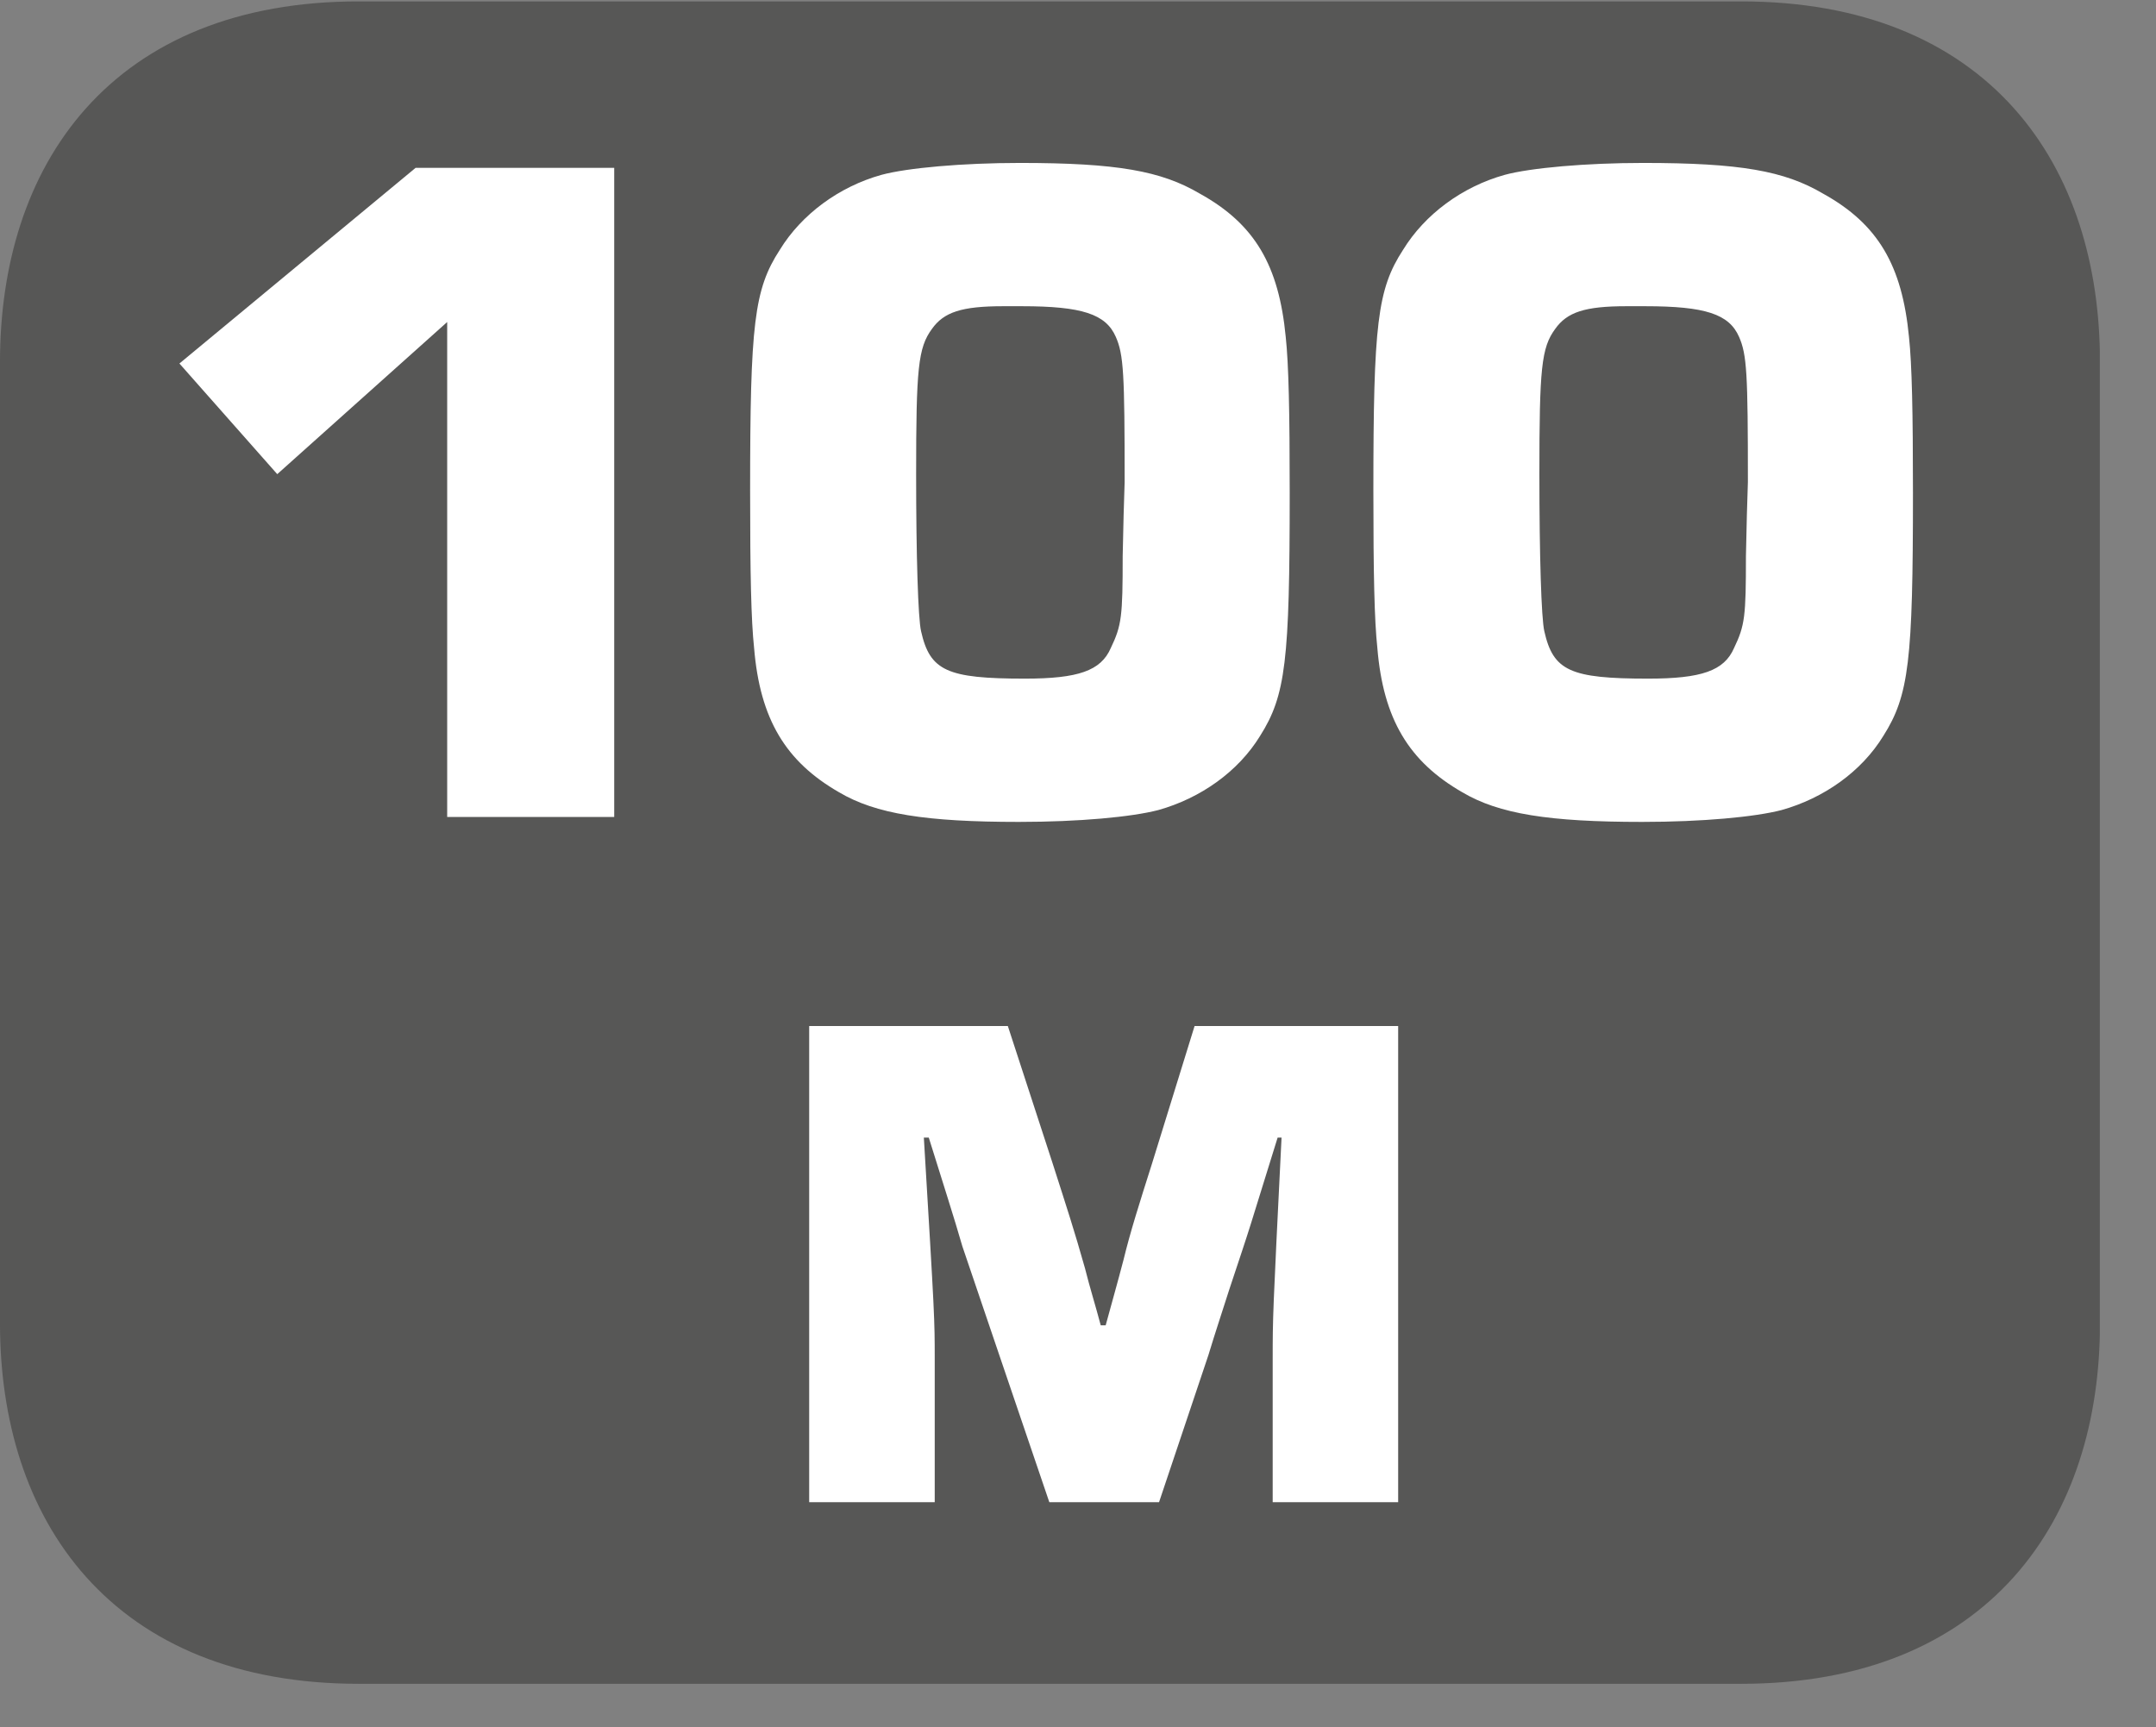
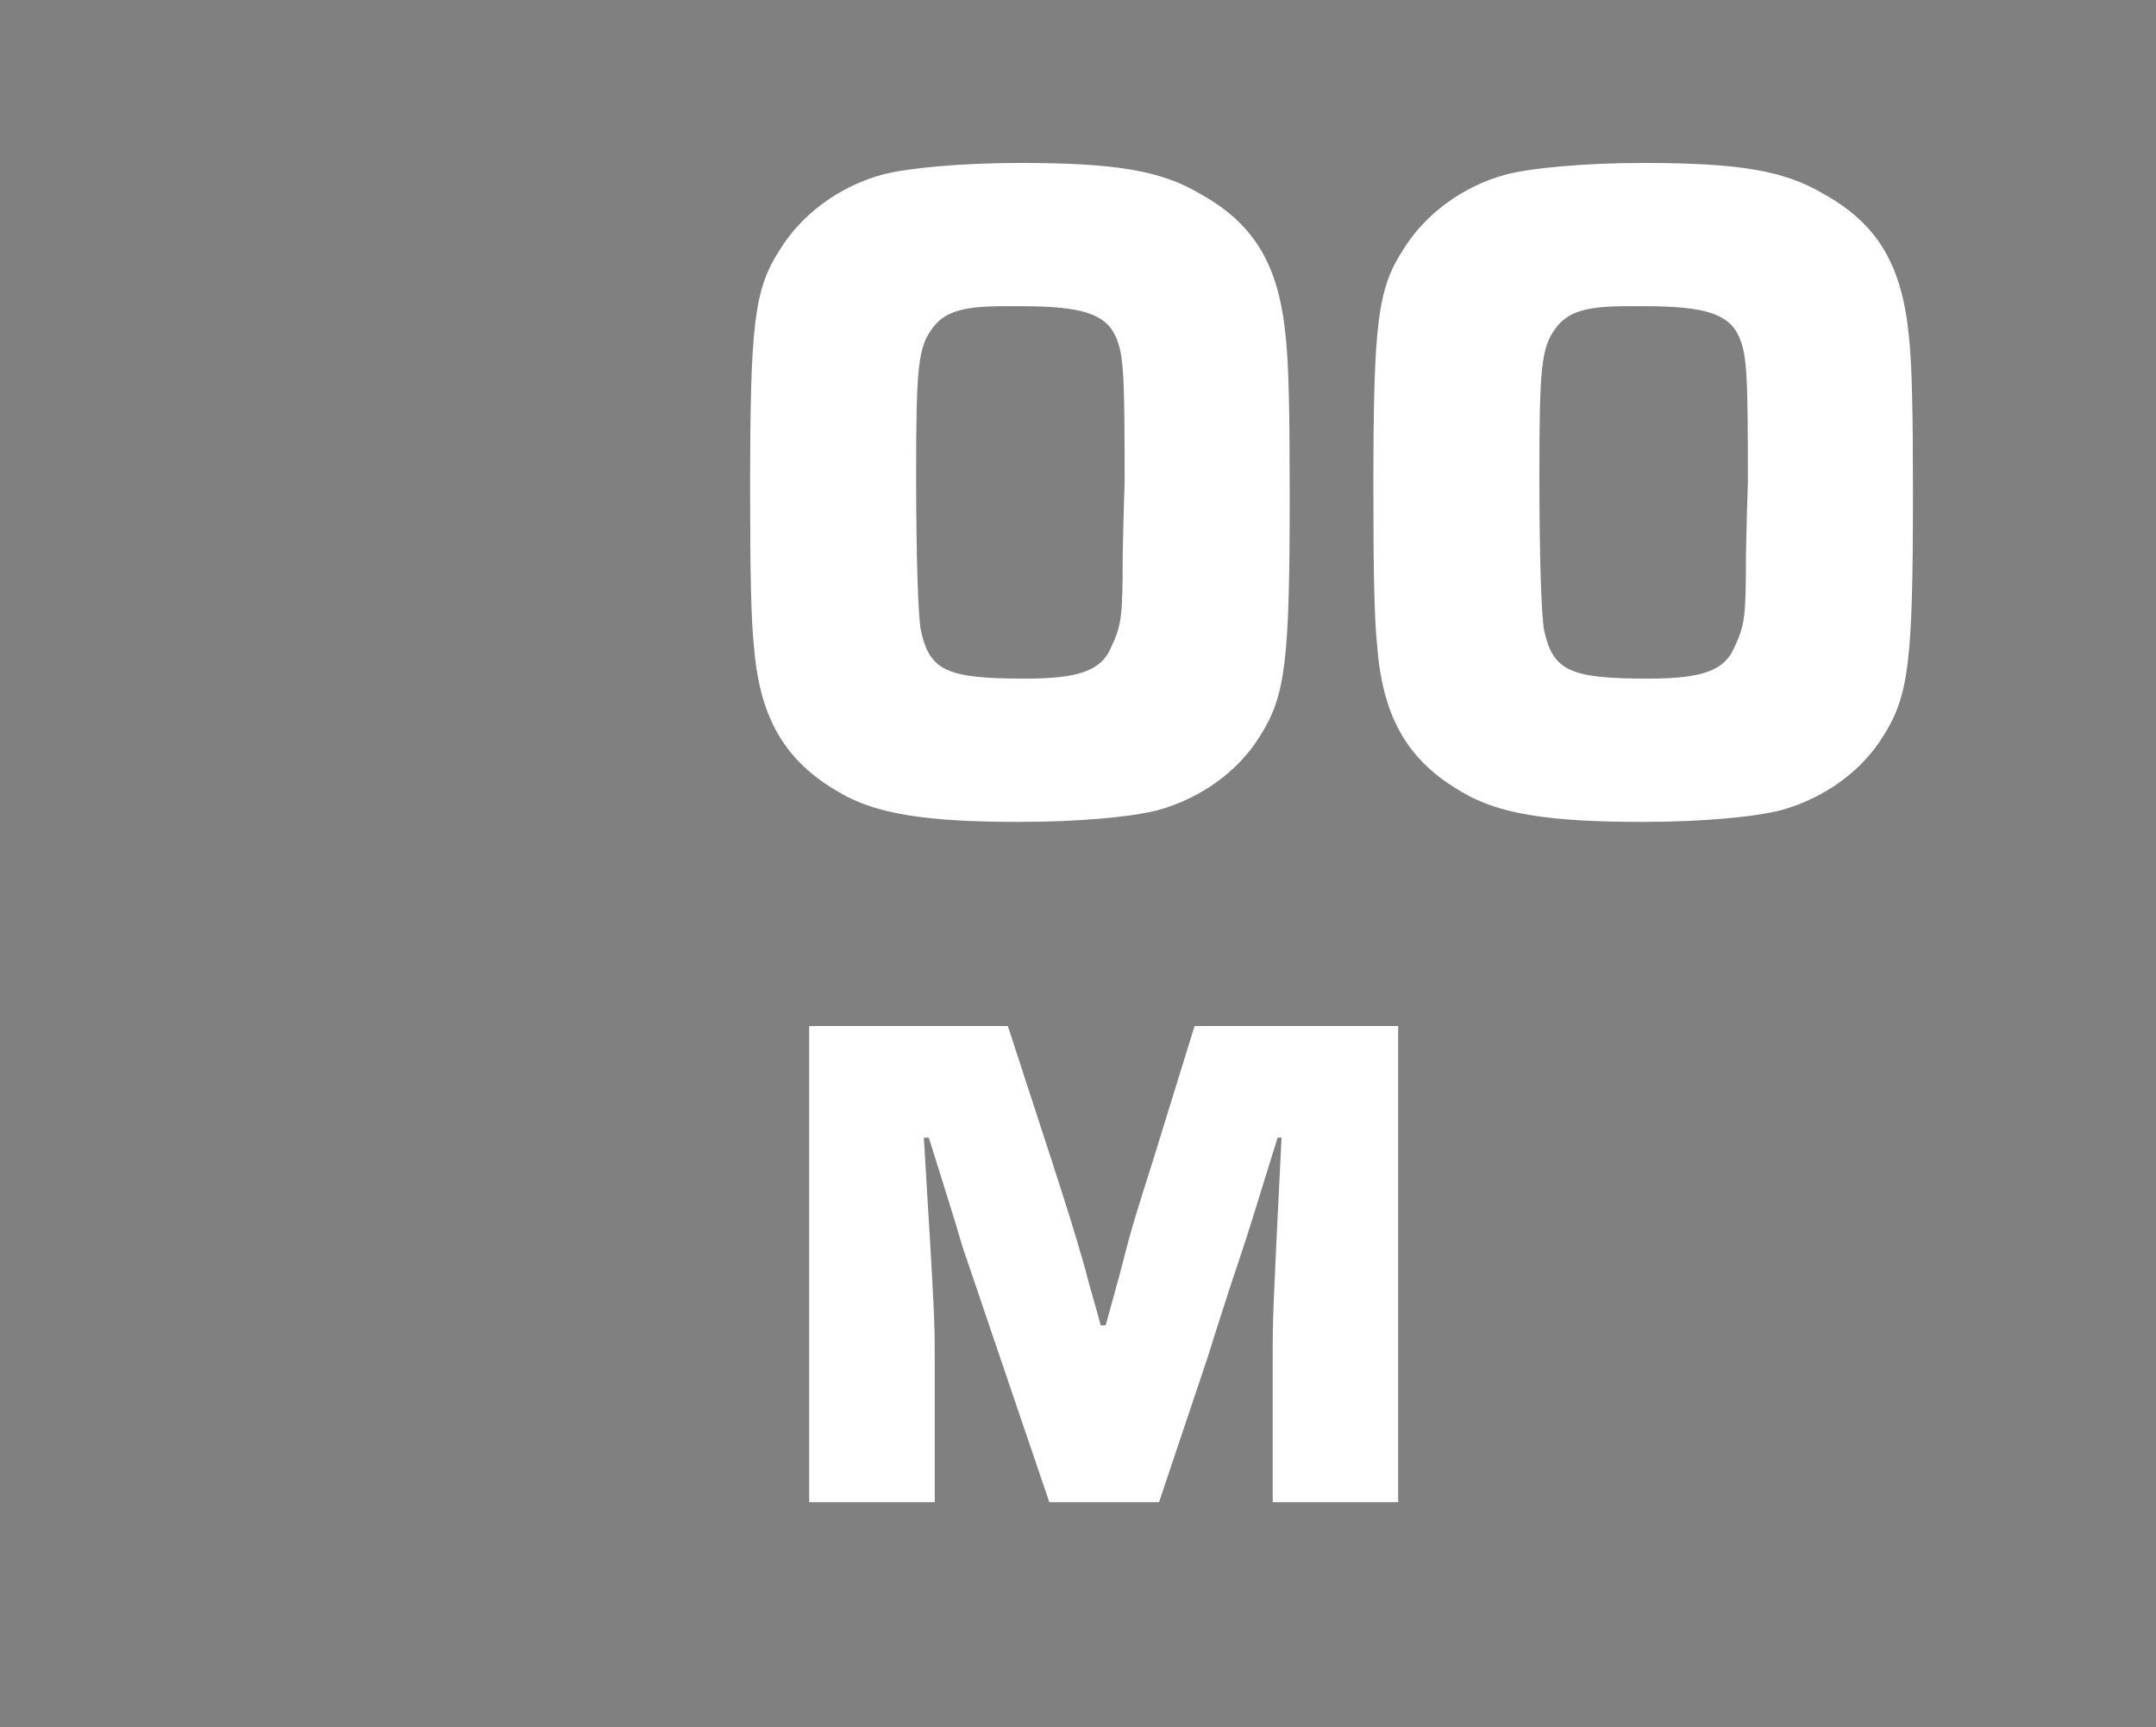
<svg xmlns="http://www.w3.org/2000/svg" xmlns:xlink="http://www.w3.org/1999/xlink" width="34.091pt" height="27.319pt" viewBox="0 0 34.091 27.319" version="1.2">
  <rect x="0" y="0" width="34.091" height="27.319" fill="#808080" stroke="none" />
  <defs>
    <g>
      <symbol overflow="visible" id="glyph0-0">
-         <path style="stroke:none;" d="" />
-       </symbol>
+         </symbol>
      <symbol overflow="visible" id="glyph0-1">
-         <path style="stroke:none;" d="M 7.422 -10.266 L 4.281 -10.266 L 0.547 -7.172 L 2.094 -5.422 L 4.781 -7.828 L 4.781 0 L 7.422 0 Z M 7.422 -10.266 " />
-       </symbol>
+         </symbol>
      <symbol overflow="visible" id="glyph0-2">
        <path style="stroke:none;" d="M 4.922 -10.344 C 4.016 -10.344 3.141 -10.266 2.734 -10.156 C 2.062 -9.969 1.469 -9.531 1.125 -8.969 C 0.719 -8.344 0.656 -7.797 0.656 -5.156 C 0.656 -3.844 0.672 -3.109 0.719 -2.672 C 0.812 -1.547 1.219 -0.875 2.062 -0.391 C 2.641 -0.047 3.438 0.078 4.906 0.078 C 5.859 0.078 6.688 0 7.109 -0.109 C 7.781 -0.297 8.375 -0.719 8.719 -1.281 C 9.125 -1.922 9.188 -2.469 9.188 -5.125 C 9.188 -6.406 9.172 -7.156 9.125 -7.594 C 9.016 -8.719 8.641 -9.375 7.766 -9.859 C 7.156 -10.219 6.453 -10.344 4.922 -10.344 Z M 6.547 -4.125 C 6.547 -3.172 6.531 -3.031 6.359 -2.672 C 6.203 -2.312 5.844 -2.188 5 -2.188 C 3.766 -2.188 3.5 -2.312 3.359 -2.938 C 3.312 -3.141 3.281 -4.125 3.281 -5.422 C 3.281 -7.094 3.312 -7.422 3.531 -7.719 C 3.719 -7.984 4 -8.078 4.656 -8.078 L 4.953 -8.078 C 5.906 -8.078 6.281 -7.953 6.438 -7.594 C 6.562 -7.312 6.578 -7.016 6.578 -5.297 L 6.562 -4.781 Z M 6.547 -4.125 " />
      </symbol>
      <symbol overflow="visible" id="glyph1-0">
        <path style="stroke:none;" d="" />
      </symbol>
      <symbol overflow="visible" id="glyph1-1">
        <path style="stroke:none;" d="M 9.922 -7.531 L 6.703 -7.531 L 6.031 -5.359 C 5.828 -4.719 5.688 -4.281 5.578 -3.828 C 5.484 -3.469 5.391 -3.141 5.297 -2.797 L 5.219 -2.797 C 5.141 -3.094 5.047 -3.391 4.969 -3.703 C 4.797 -4.312 4.688 -4.641 4.453 -5.375 L 3.75 -7.531 L 0.609 -7.531 L 0.609 0 L 2.594 0 L 2.594 -2.25 C 2.594 -2.906 2.594 -2.906 2.422 -5.766 L 2.5 -5.766 C 2.719 -5.062 2.906 -4.484 3.031 -4.047 L 3.609 -2.344 L 4.406 0 L 6.141 0 L 6.922 -2.328 C 7.031 -2.688 7.141 -3.016 7.25 -3.359 C 7.406 -3.828 7.516 -4.156 7.594 -4.406 L 8.016 -5.766 L 8.078 -5.766 C 7.938 -2.938 7.938 -2.938 7.938 -2.25 L 7.938 0 L 9.922 0 Z M 9.922 -7.531 " />
      </symbol>
    </g>
    <clipPath id="clip1">
-       <path d="M 0 0.023 L 33 0.023 L 33 26.633 L 0 26.633 Z M 0 0.023 " />
-     </clipPath>
+       </clipPath>
    <clipPath id="clip2">
-       <path d="M 0 0.023 L 33.203 0.023 L 33.203 26.633 L 0 26.633 Z M 0 0.023 " />
-     </clipPath>
+       </clipPath>
  </defs>
  <g id="surface1">
    <g clip-path="url(#clip1)" clip-rule="nonzero">
      <path style=" stroke:none;fill-rule:evenodd;fill:rgb(34.117%,34.117%,33.725%);fill-opacity:1;" d="M 32.691 20.926 C 32.691 23.789 31.137 26.117 27.527 26.117 L 5.676 26.117 C 2.066 26.117 0.512 23.789 0.512 20.926 L 0.512 5.73 C 0.512 2.859 2.066 0.535 5.676 0.535 L 27.527 0.535 C 31.137 0.535 32.691 2.859 32.691 5.73 Z M 32.691 20.926 " />
    </g>
    <g clip-path="url(#clip2)" clip-rule="nonzero">
-       <path style="fill:none;stroke-width:1.054;stroke-linecap:butt;stroke-linejoin:miter;stroke:rgb(34.117%,34.117%,33.725%);stroke-opacity:1;stroke-miterlimit:22.926;" d="M -0 -0.002 C -0 -2.941 -1.596 -5.332 -5.302 -5.332 L -27.737 -5.332 C -31.442 -5.332 -33.038 -2.941 -33.038 -0.002 L -33.038 15.599 C -33.038 18.547 -31.442 20.933 -27.737 20.933 L -5.302 20.933 C -1.596 20.933 -0 18.547 -0 15.599 Z M -0 -0.002 " transform="matrix(0.974,0,0,-0.974,32.692,20.924)" />
-     </g>
+       </g>
    <g style="fill:rgb(100%,100%,100%);fill-opacity:1;">
      <use xlink:href="#glyph0-1" x="2.29" y="12.921" />
      <use xlink:href="#glyph0-2" x="11.205" y="12.921" />
    </g>
    <g style="fill:rgb(100%,100%,100%);fill-opacity:1;">
      <use xlink:href="#glyph0-2" x="21.06" y="12.921" />
    </g>
    <g style="fill:rgb(100%,100%,100%);fill-opacity:1;">
      <use xlink:href="#glyph1-1" x="12.186" y="23.758" />
    </g>
  </g>
</svg>